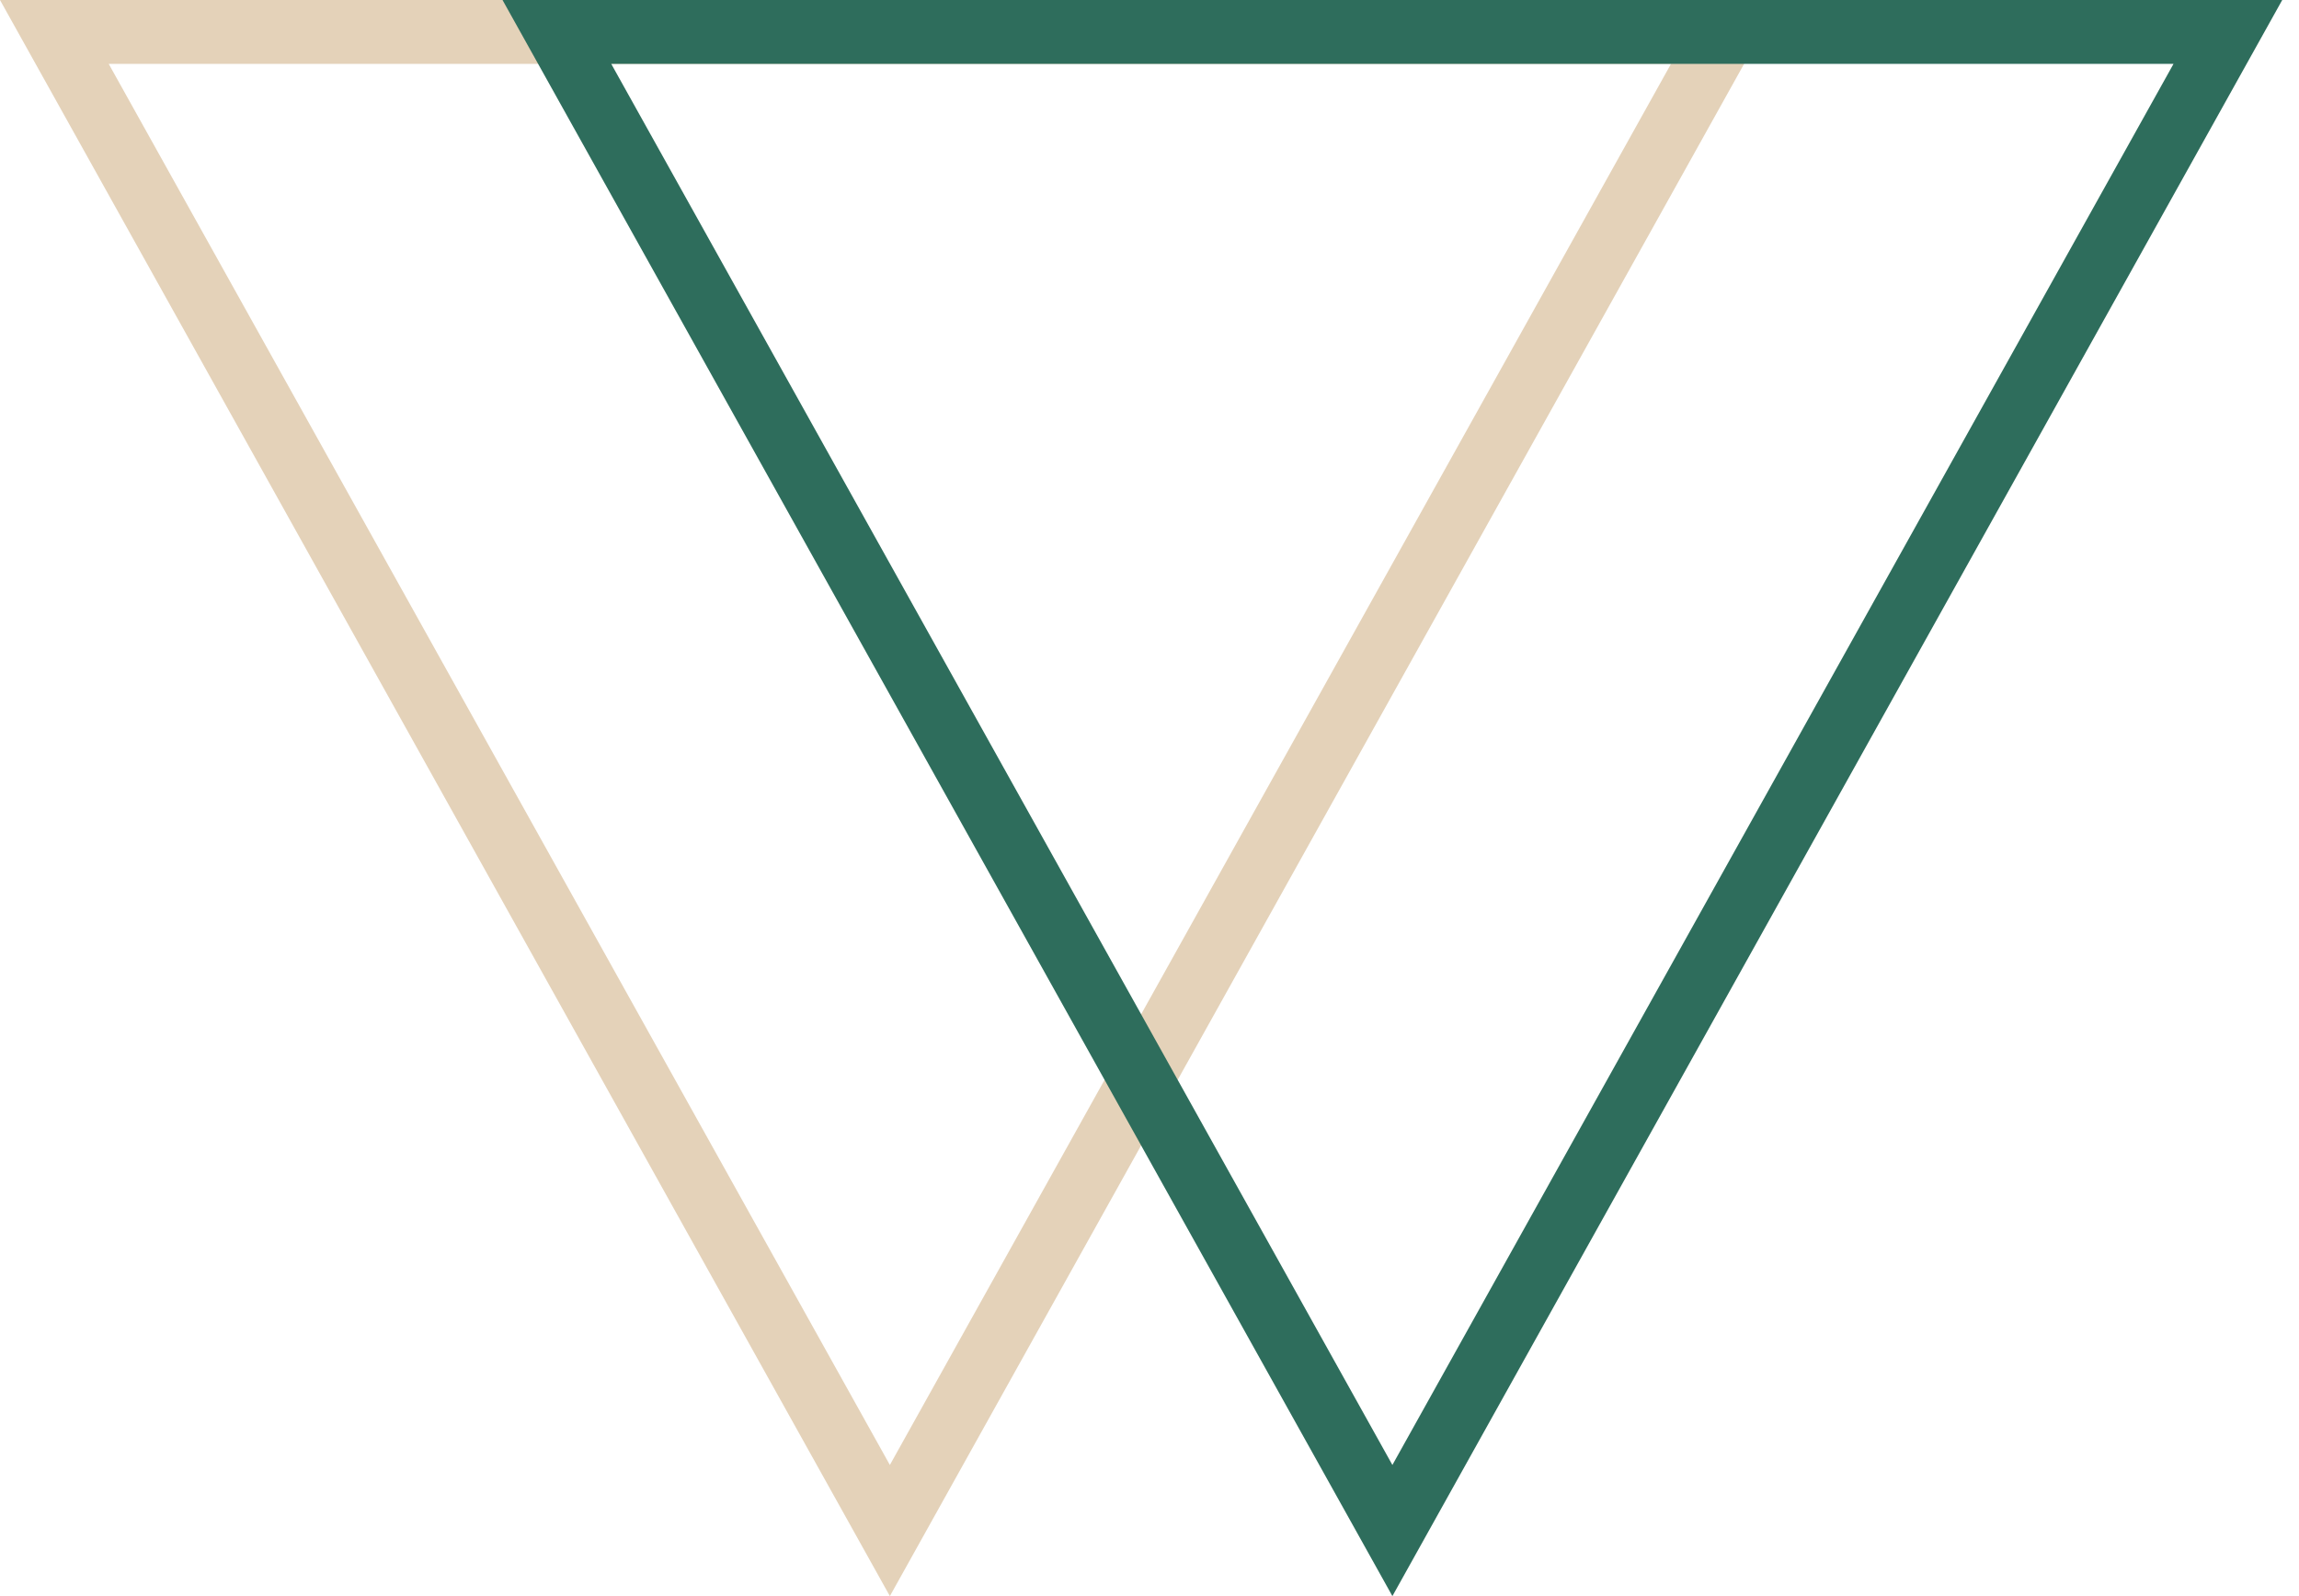
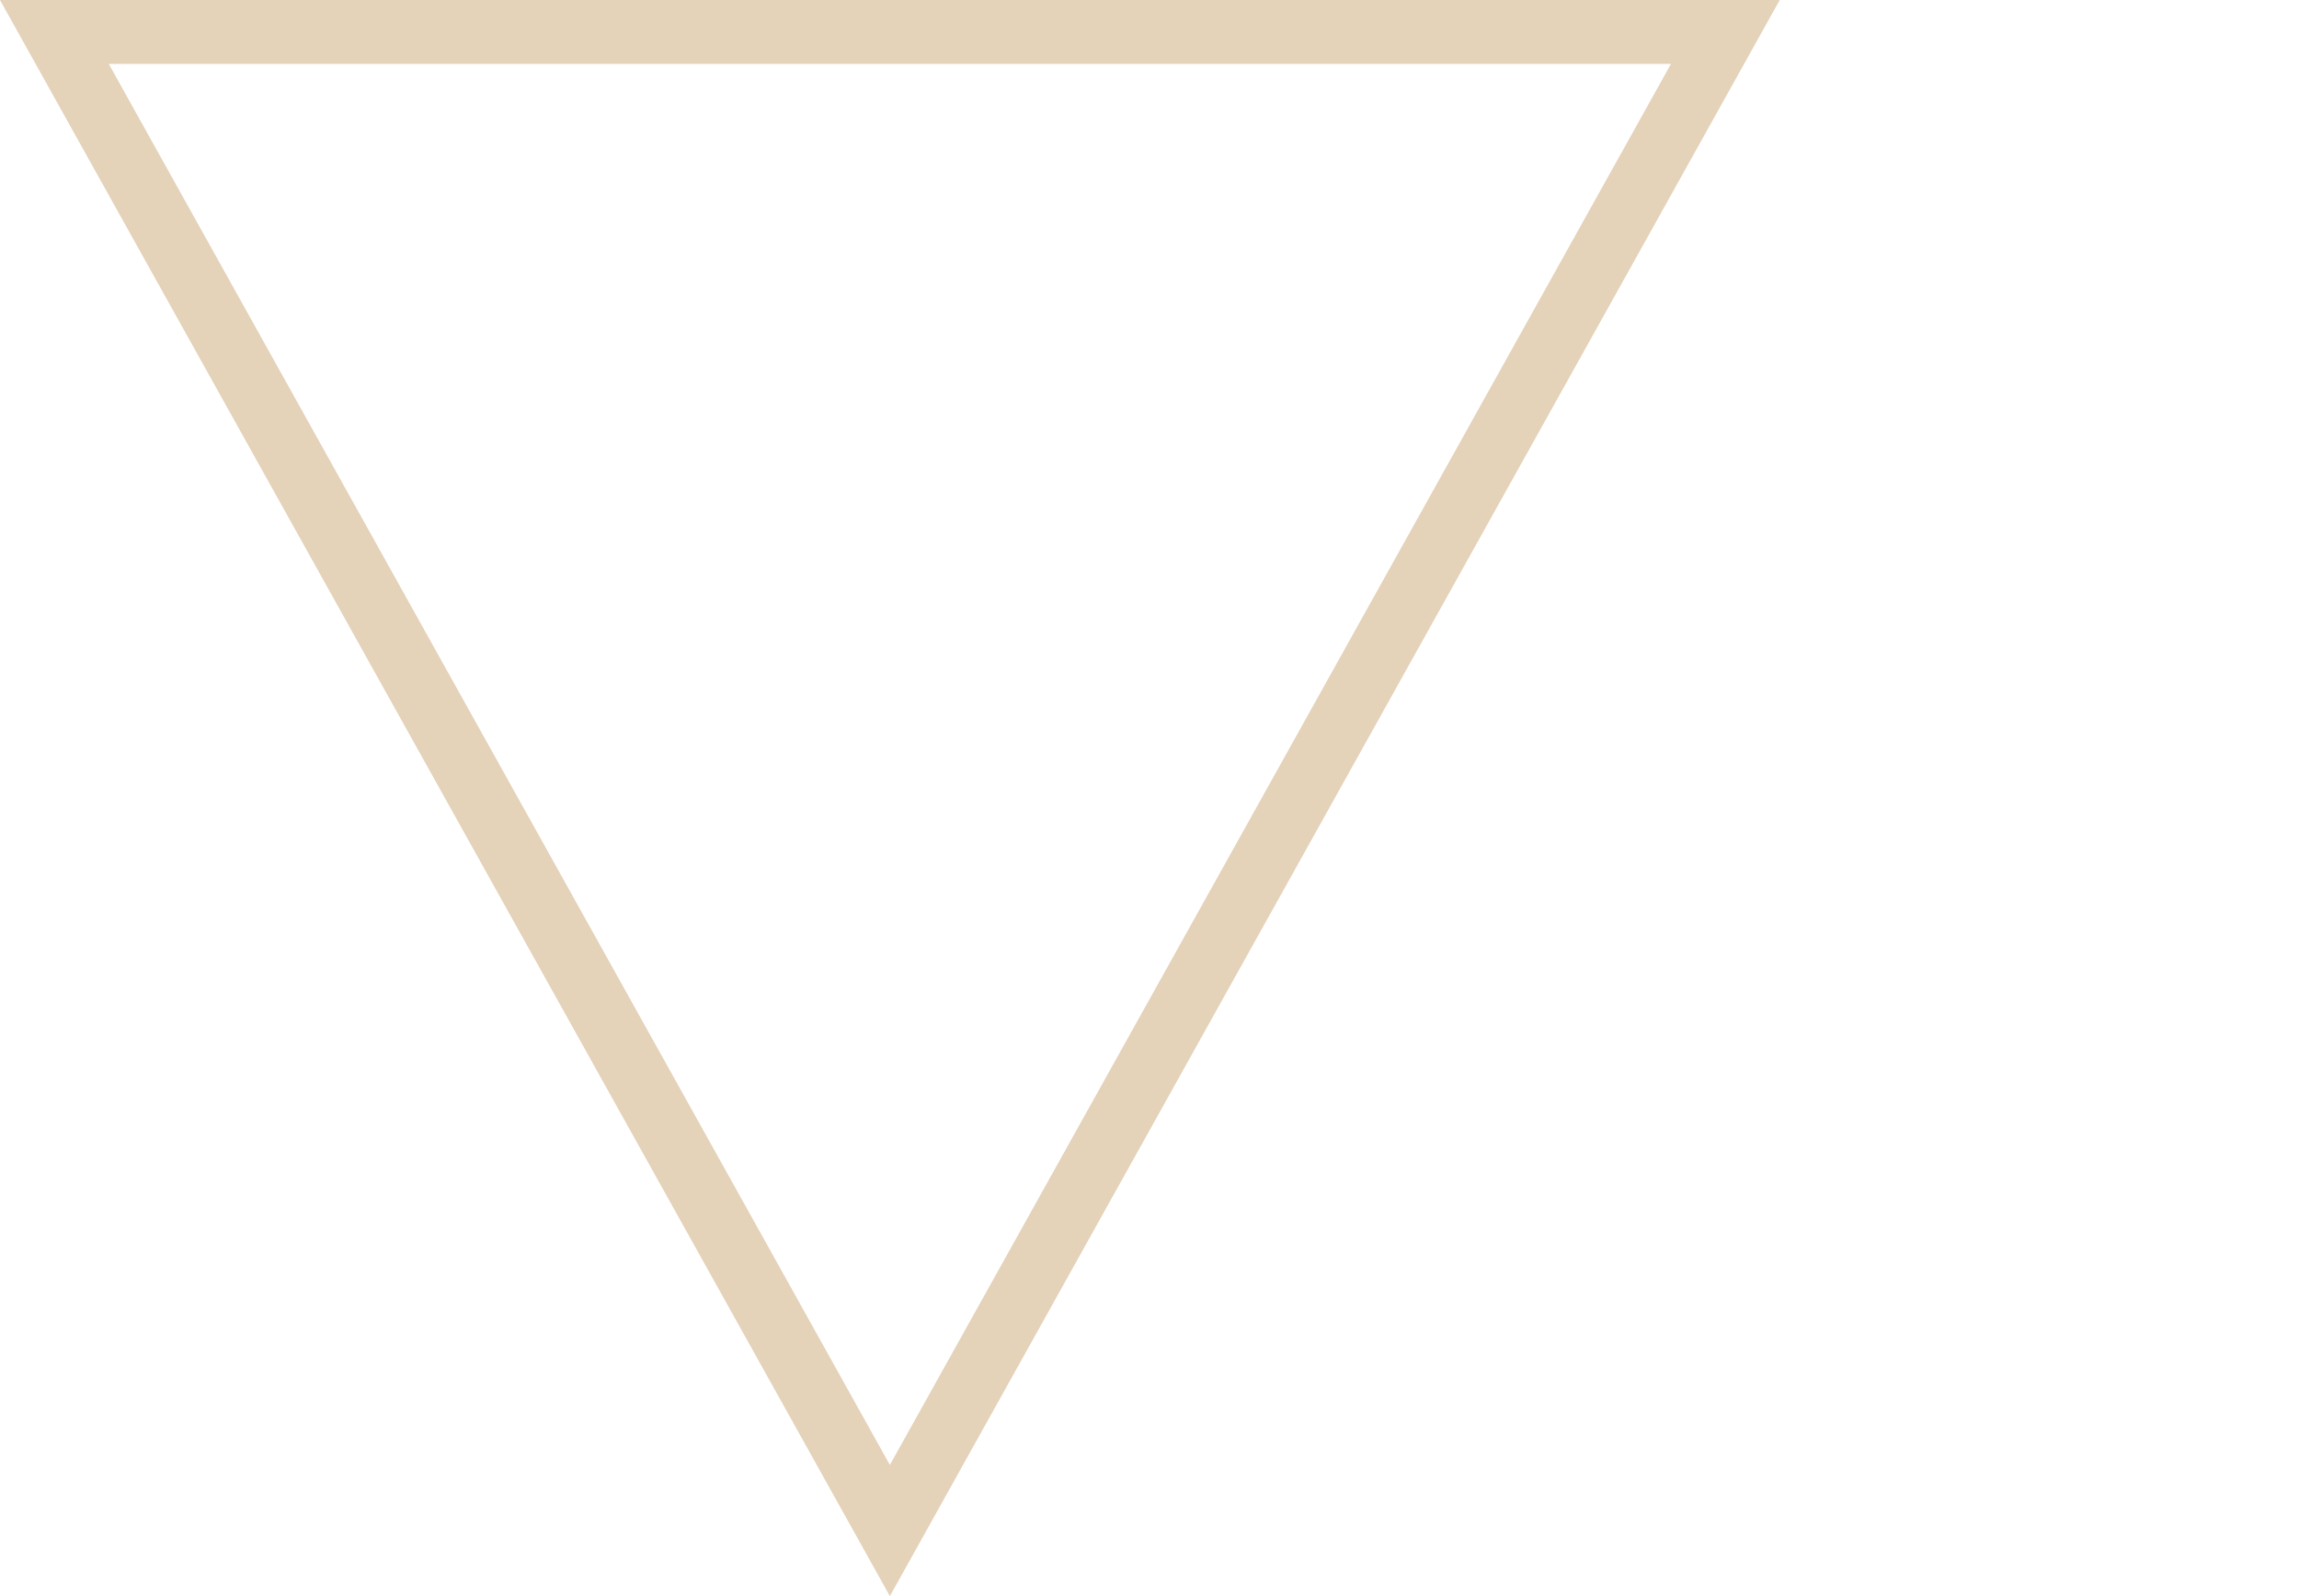
<svg xmlns="http://www.w3.org/2000/svg" width="72" height="50" viewBox="0 0 72 50" fill="none">
  <path d="M54.035 1L27.869 47.946L1.702 1L54.035 1Z" stroke="#E4D2B9" stroke-width="2" />
-   <path d="M69.773 1L43.607 47.946L17.44 1L69.773 1Z" stroke="#2E6D5C" stroke-width="2" />
</svg>